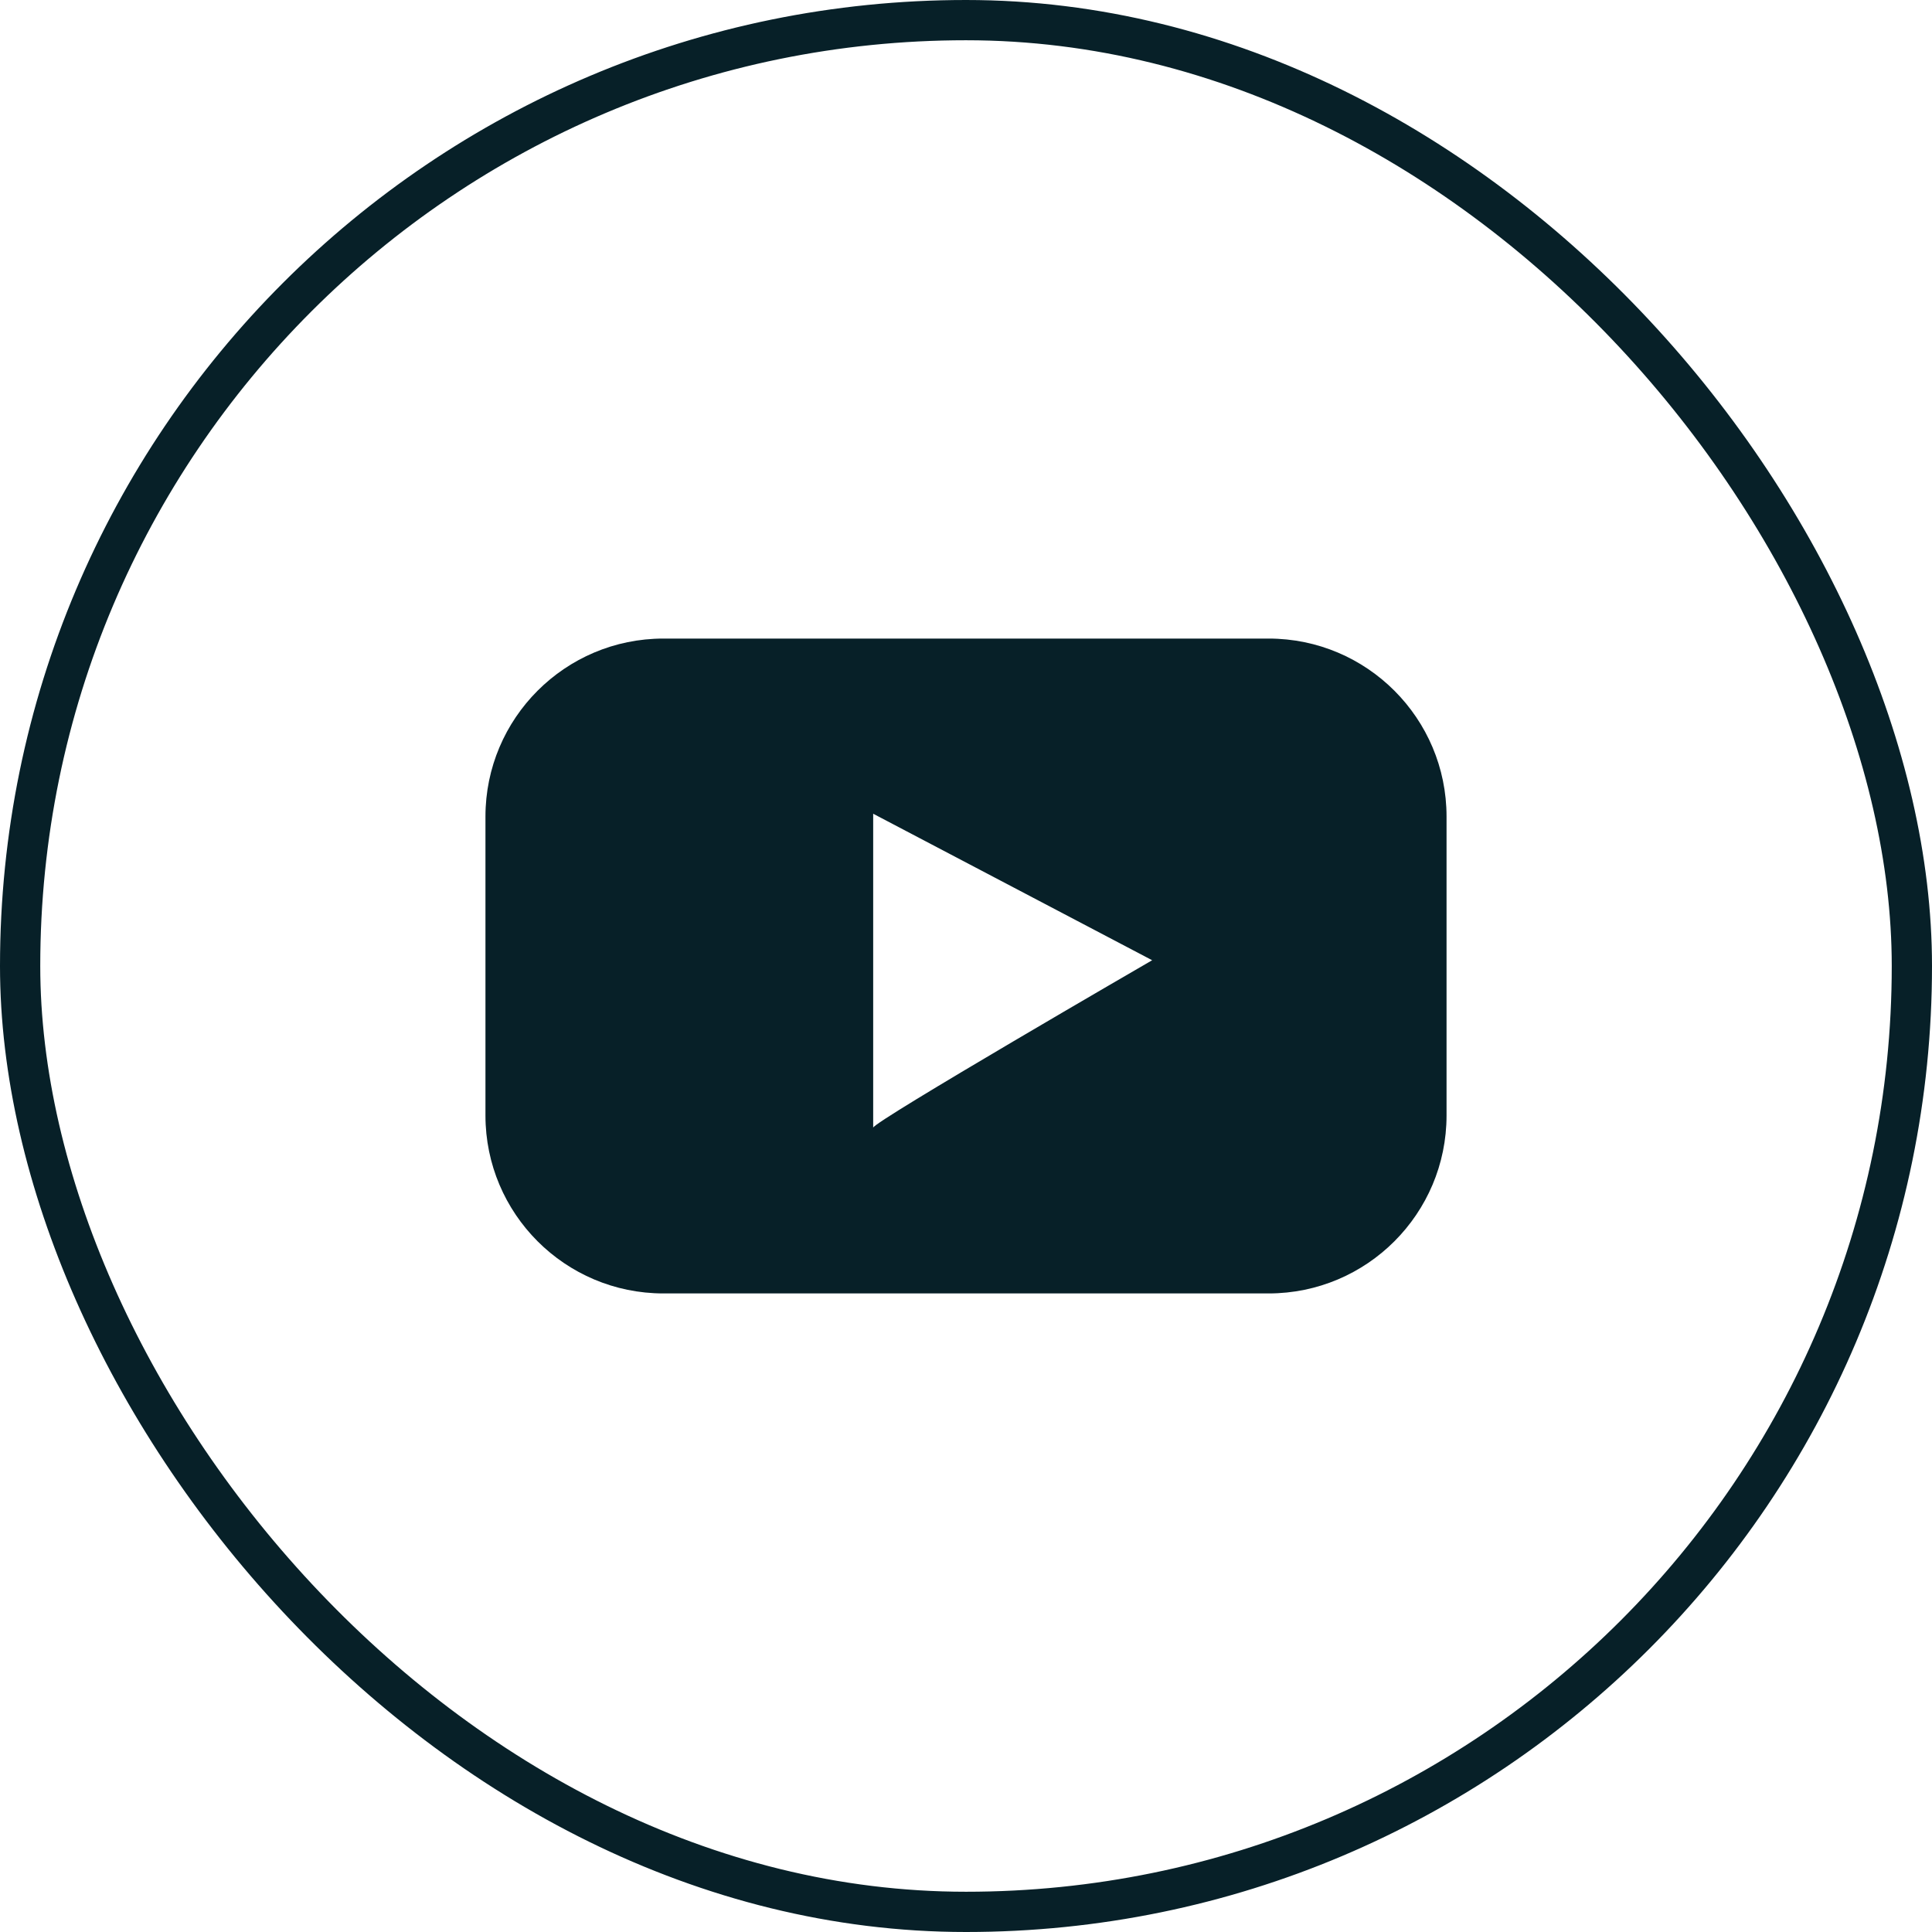
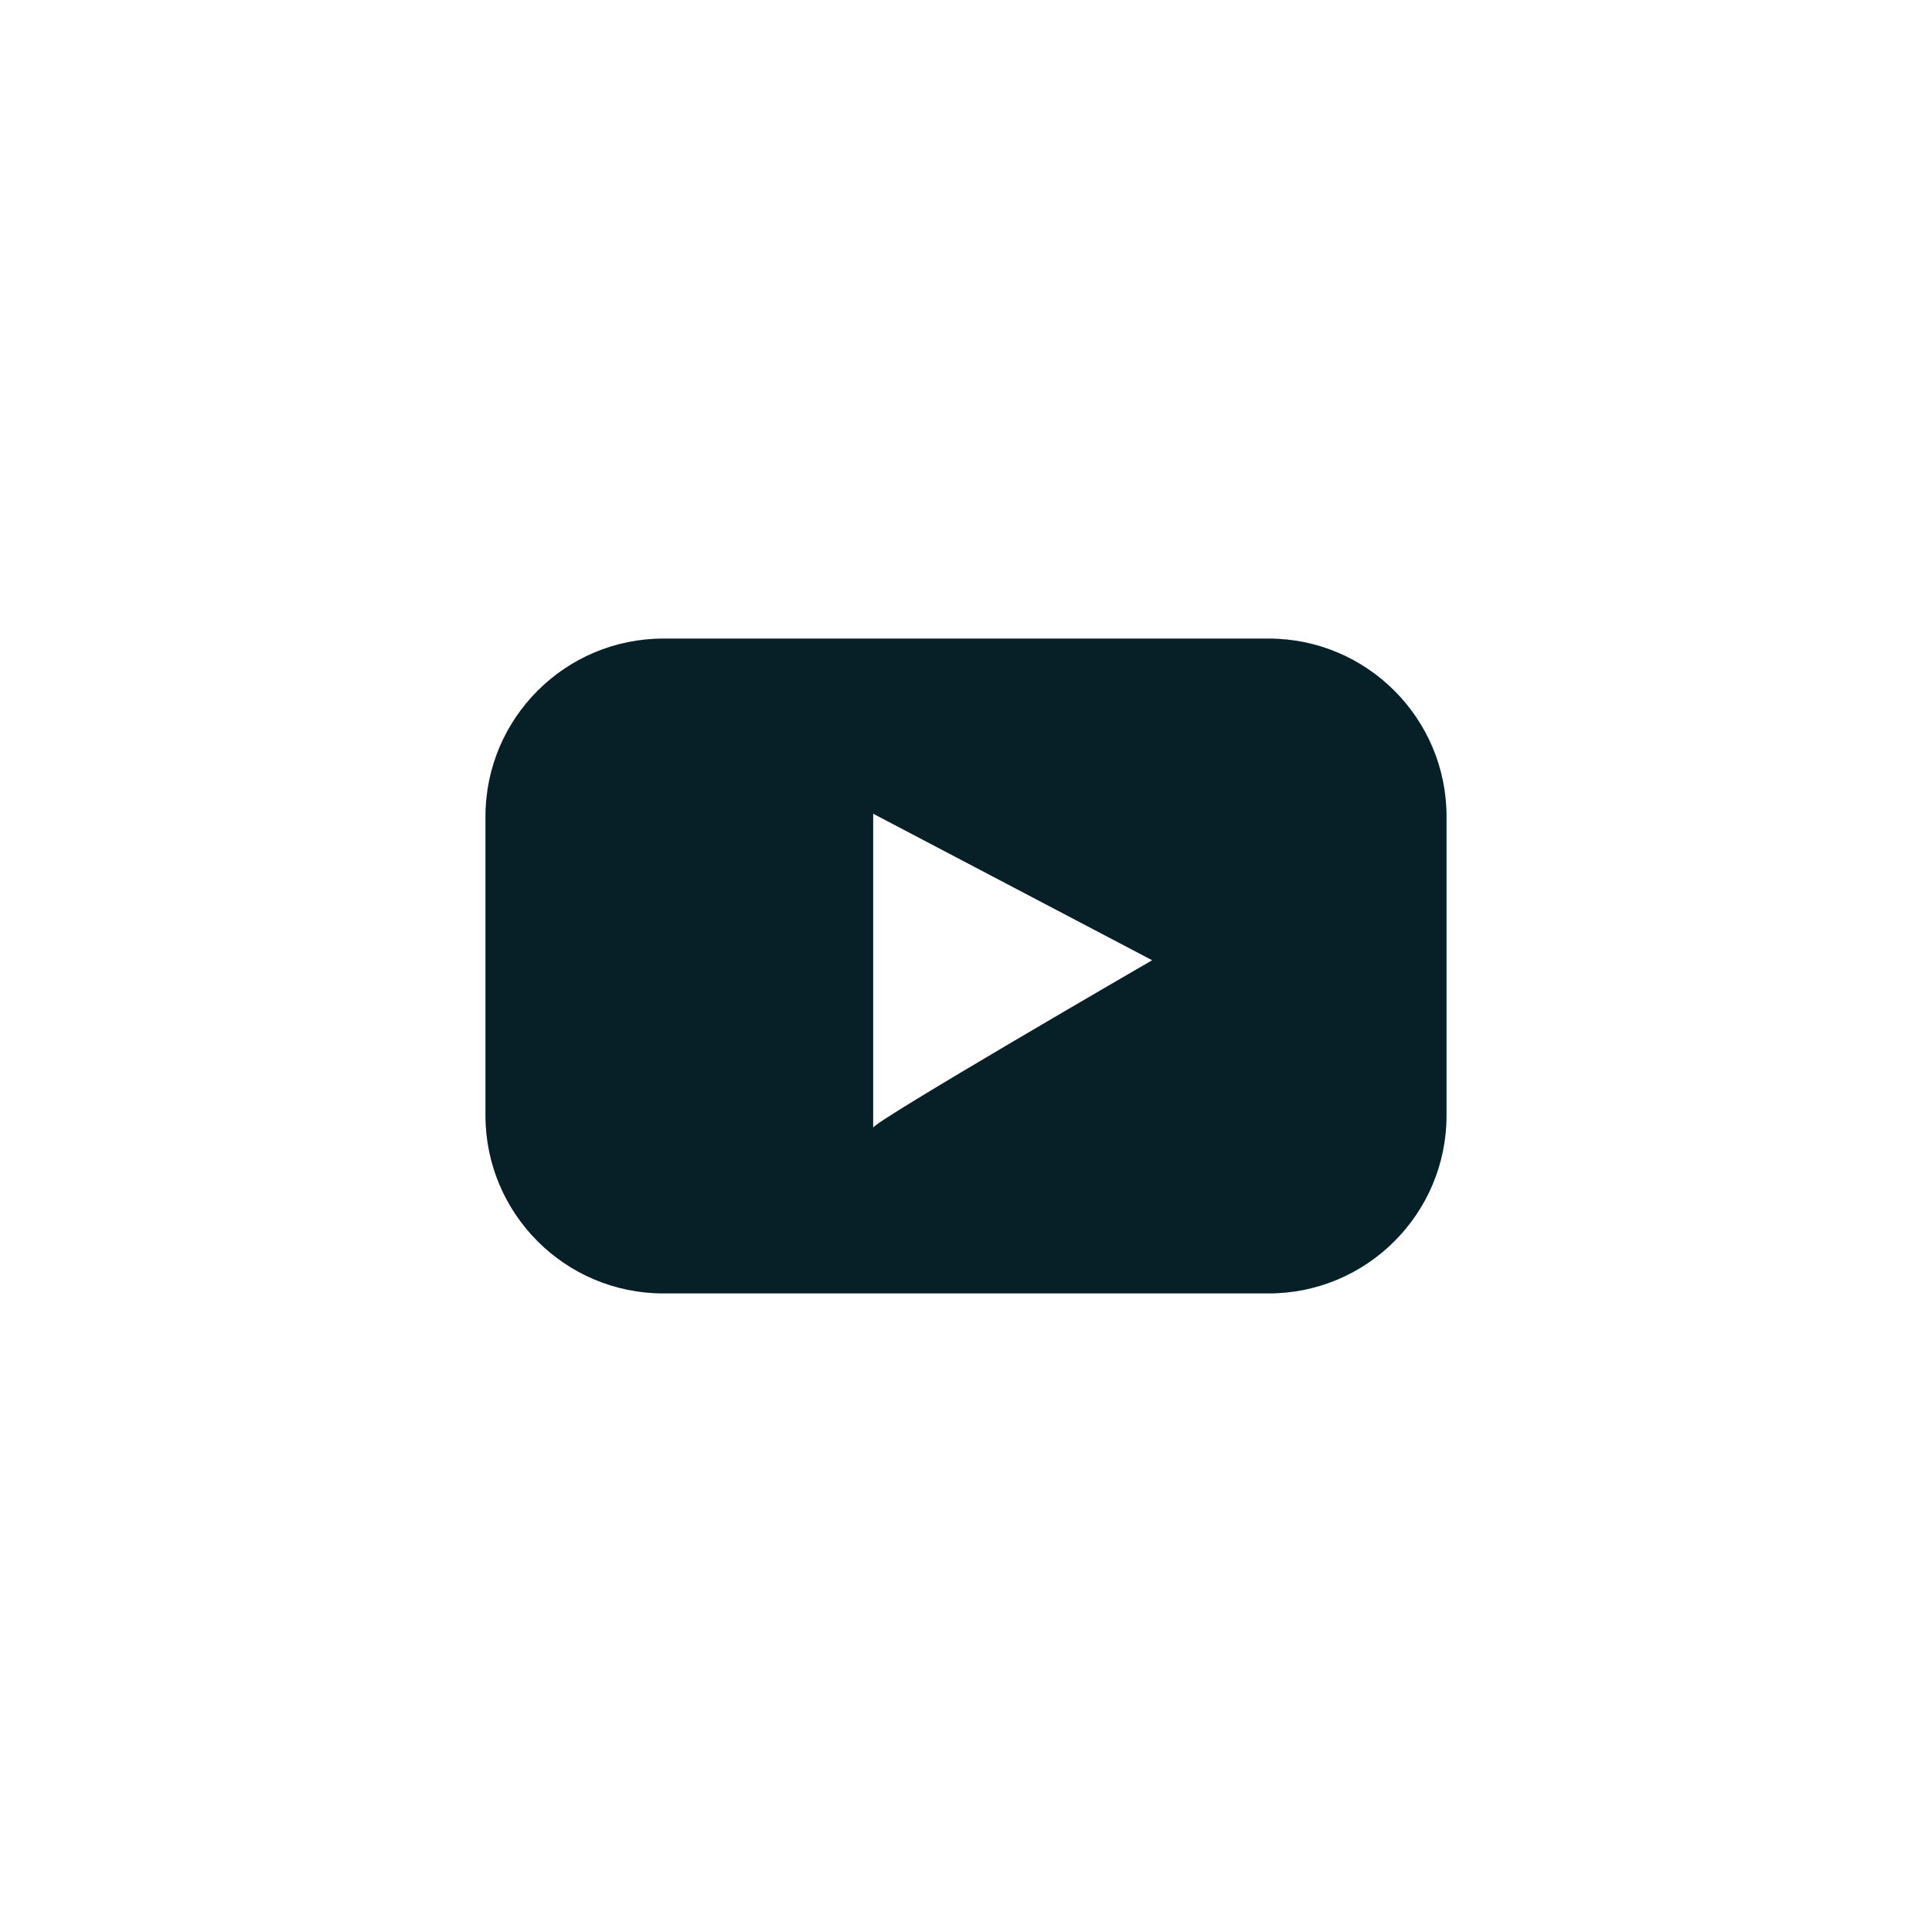
<svg xmlns="http://www.w3.org/2000/svg" width="48" height="48" viewBox="0 0 48 48" fill="none">
-   <rect x="0.5" y="0.5" width="47" height="47" rx="23.5" stroke="#072028" />
  <path d="M31.518 15.865H16.482C14.041 15.865 12.061 17.846 12.061 20.287V27.713C12.061 30.154 14.041 32.135 16.482 32.135H31.518C33.959 32.135 35.939 30.154 35.939 27.713V20.287C35.939 17.846 33.959 15.865 31.518 15.865ZM21.694 28.017V20.217L28.625 23.857C28.625 23.857 21.694 27.87 21.694 28.017Z" fill="#072028" />
</svg>